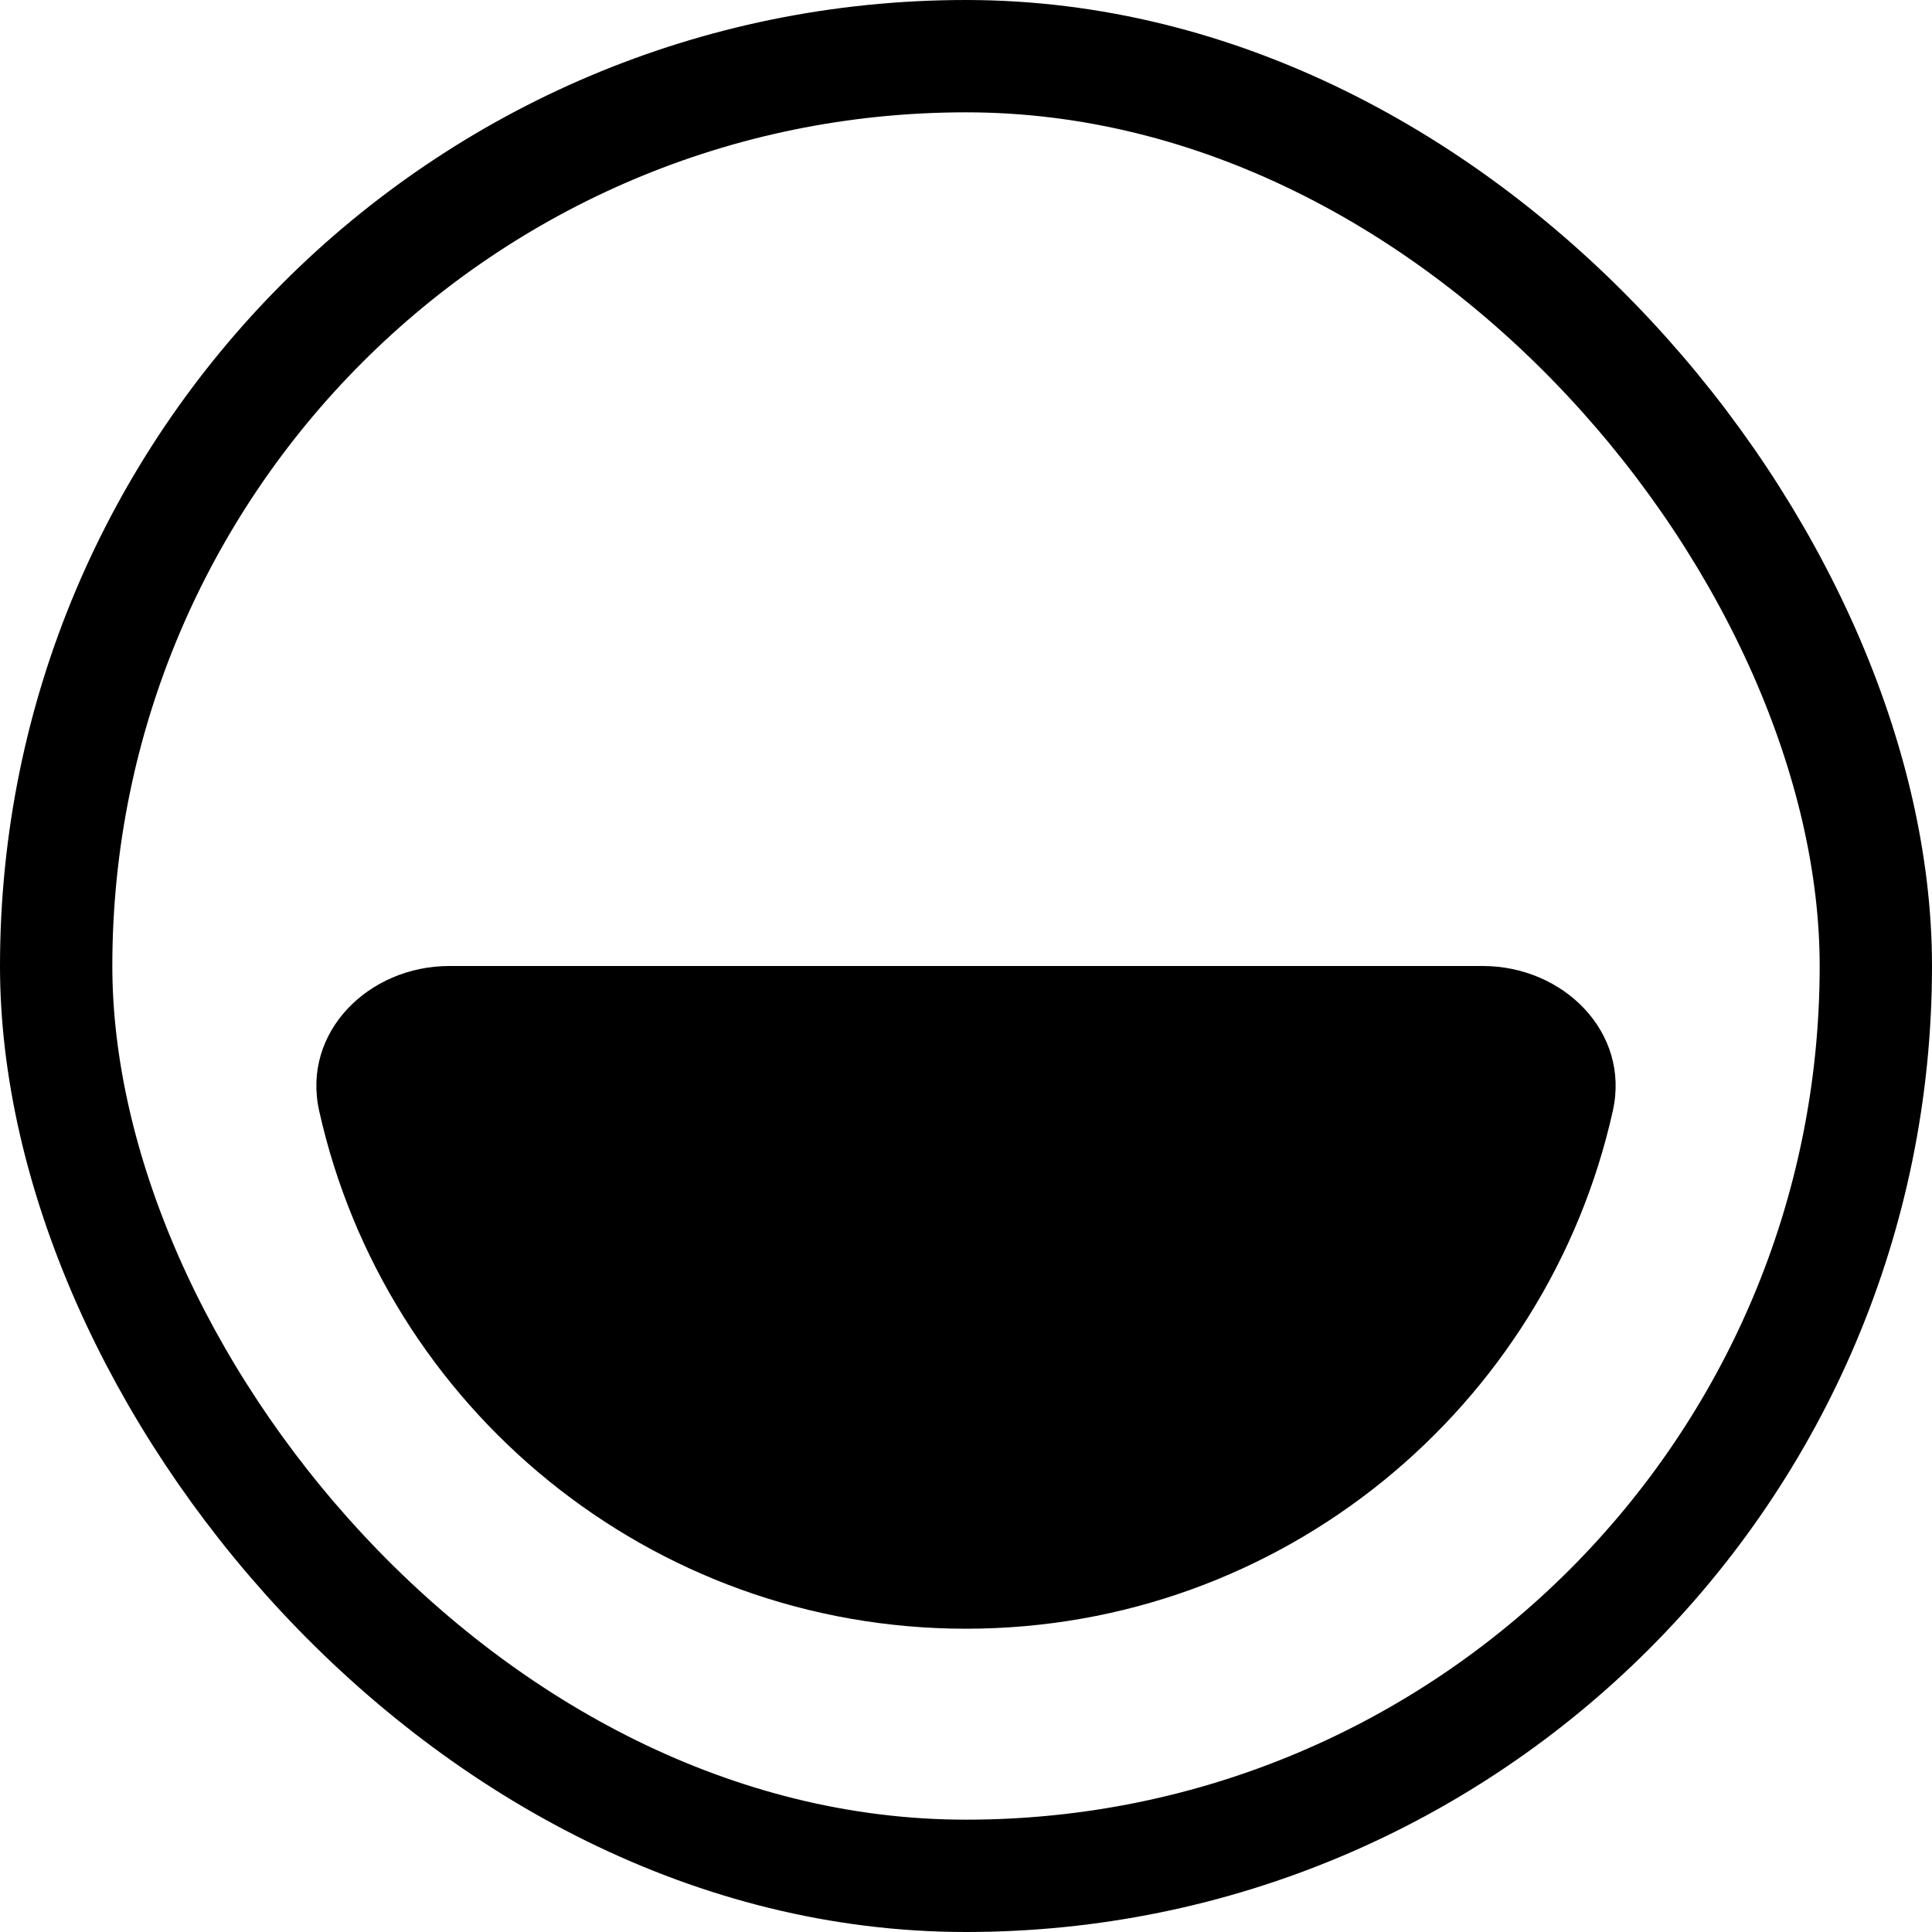
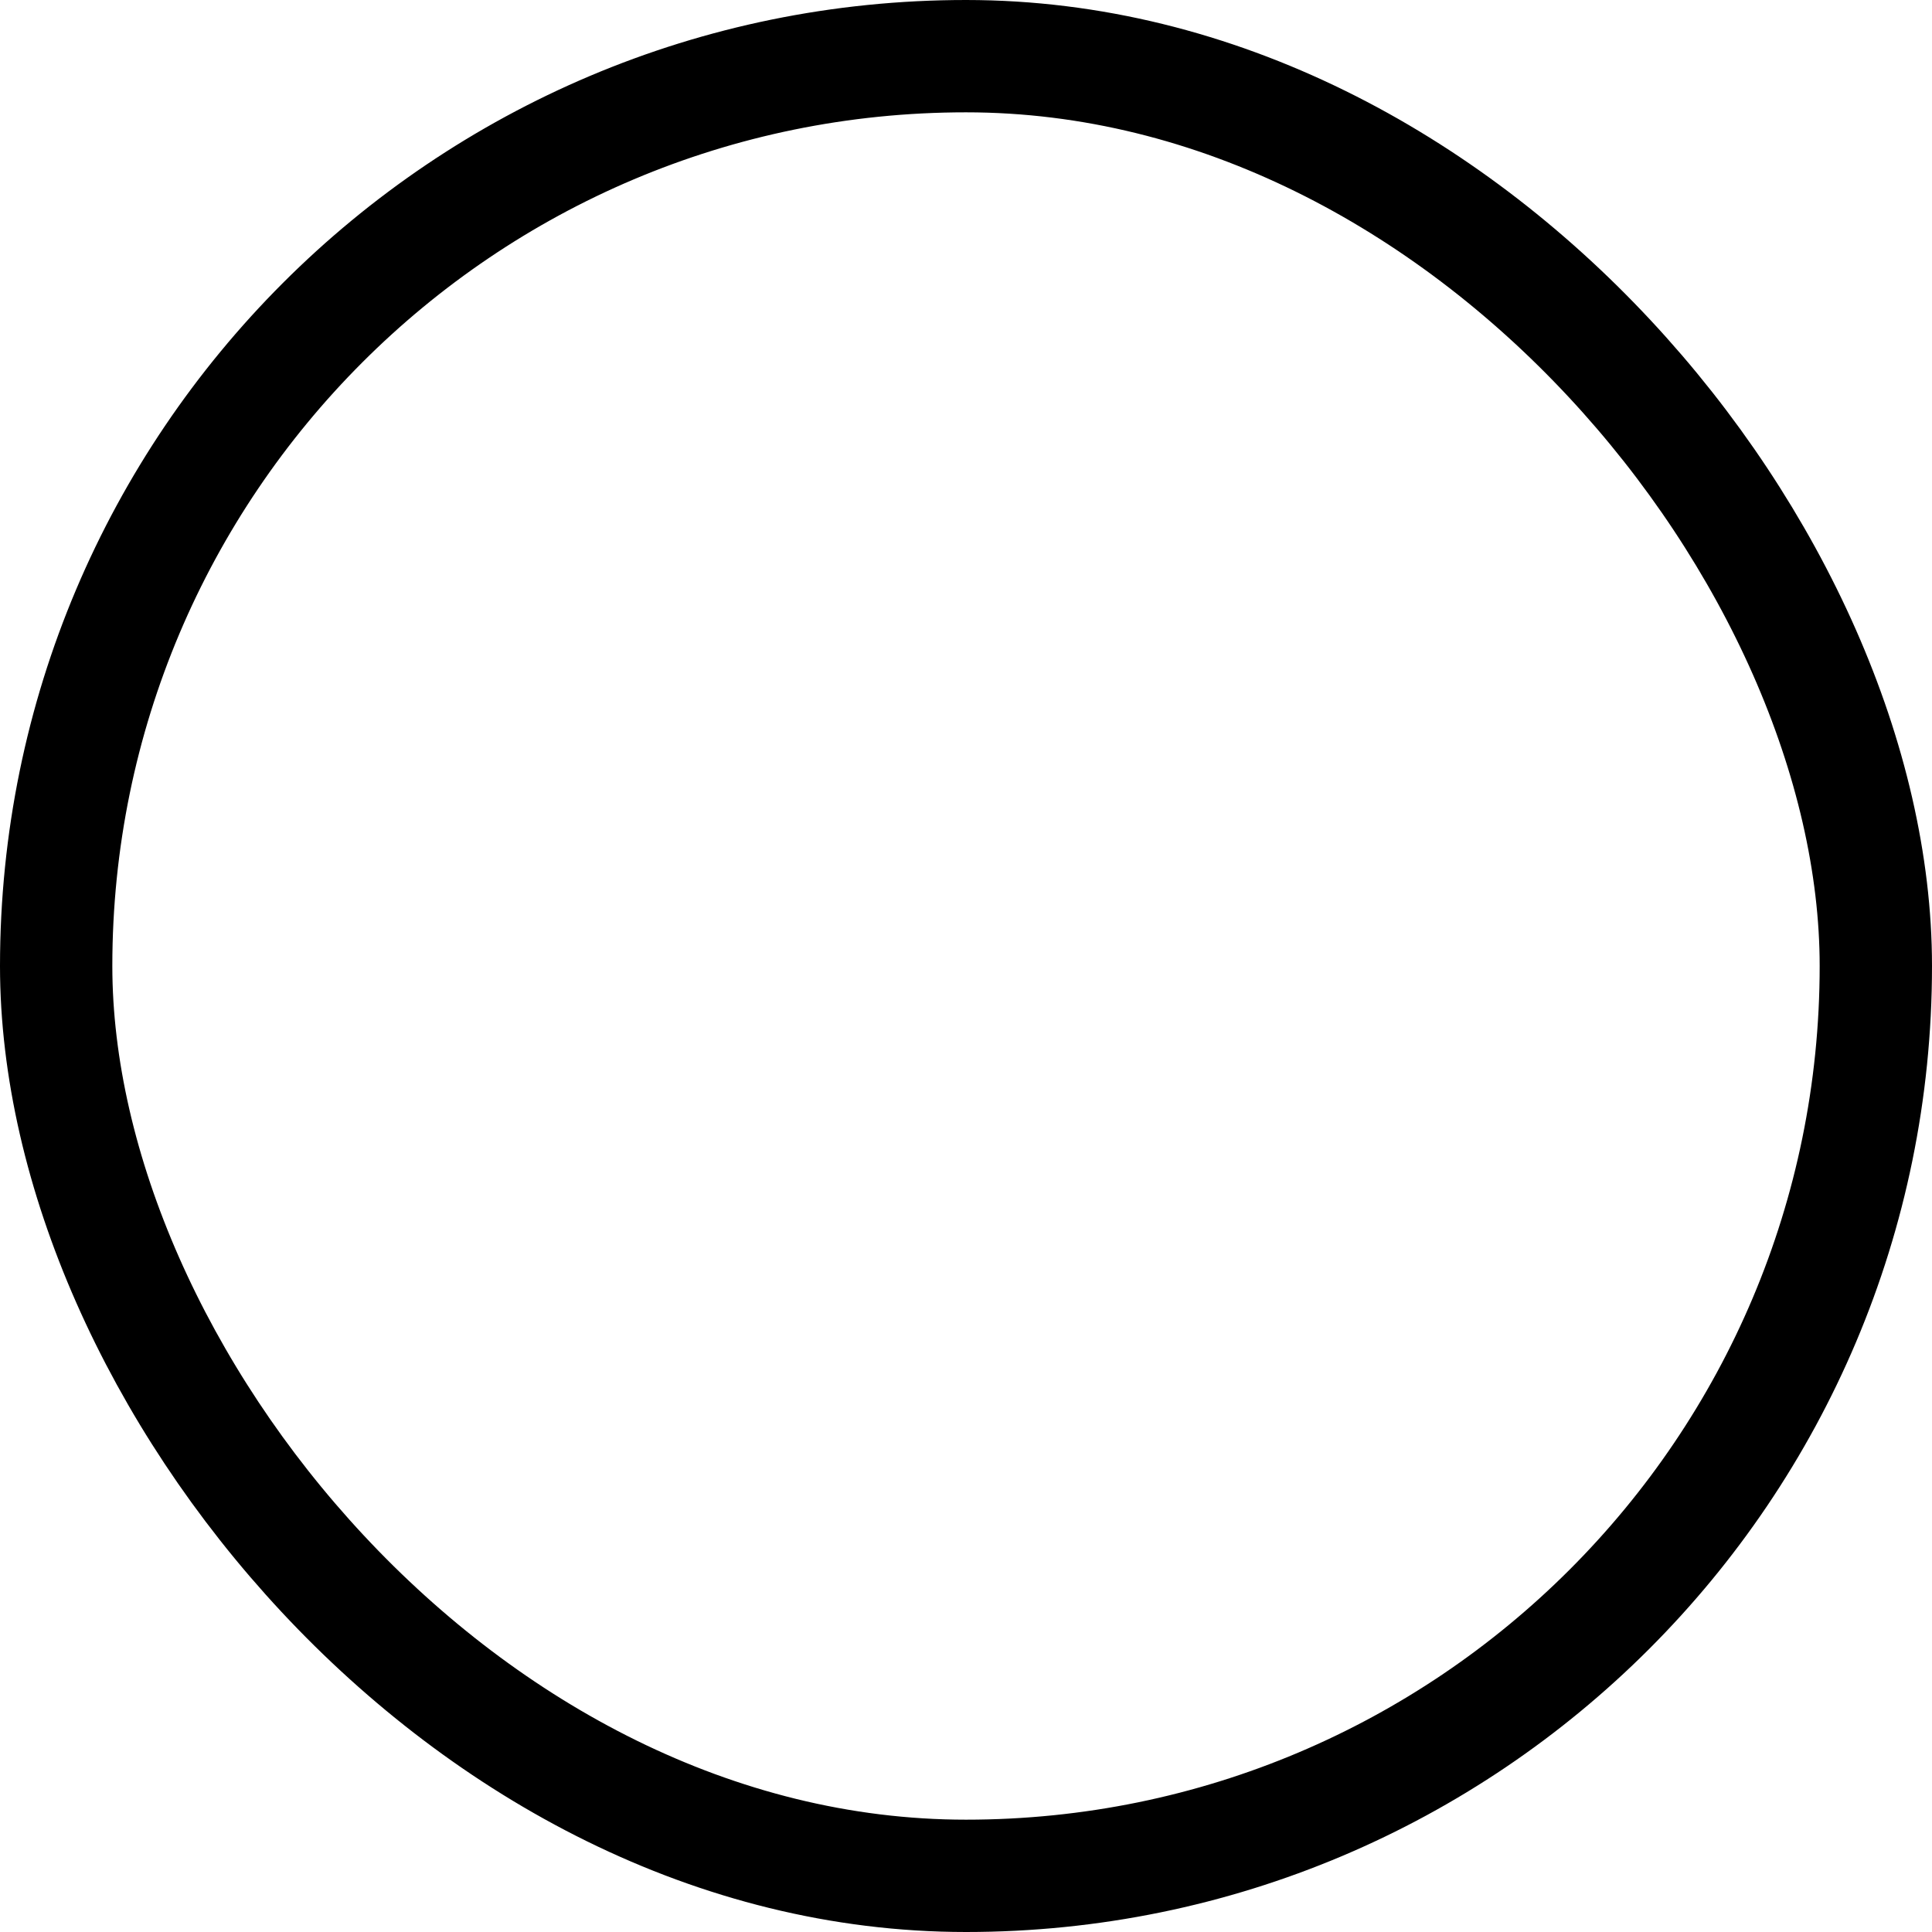
<svg xmlns="http://www.w3.org/2000/svg" width="172" height="172" viewBox="0 0 172 172" fill="none">
  <rect x="5" y="5" width="162" height="162" rx="81" stroke="black" stroke-width="10" />
-   <path d="M132 86C139.18 86 145.148 91.893 143.585 98.9C137.702 125.281 114.154 145 86 145C57.846 145 34.298 125.281 28.415 98.9C26.852 91.893 32.82 86 40 86H86H132Z" fill="black" />
</svg>